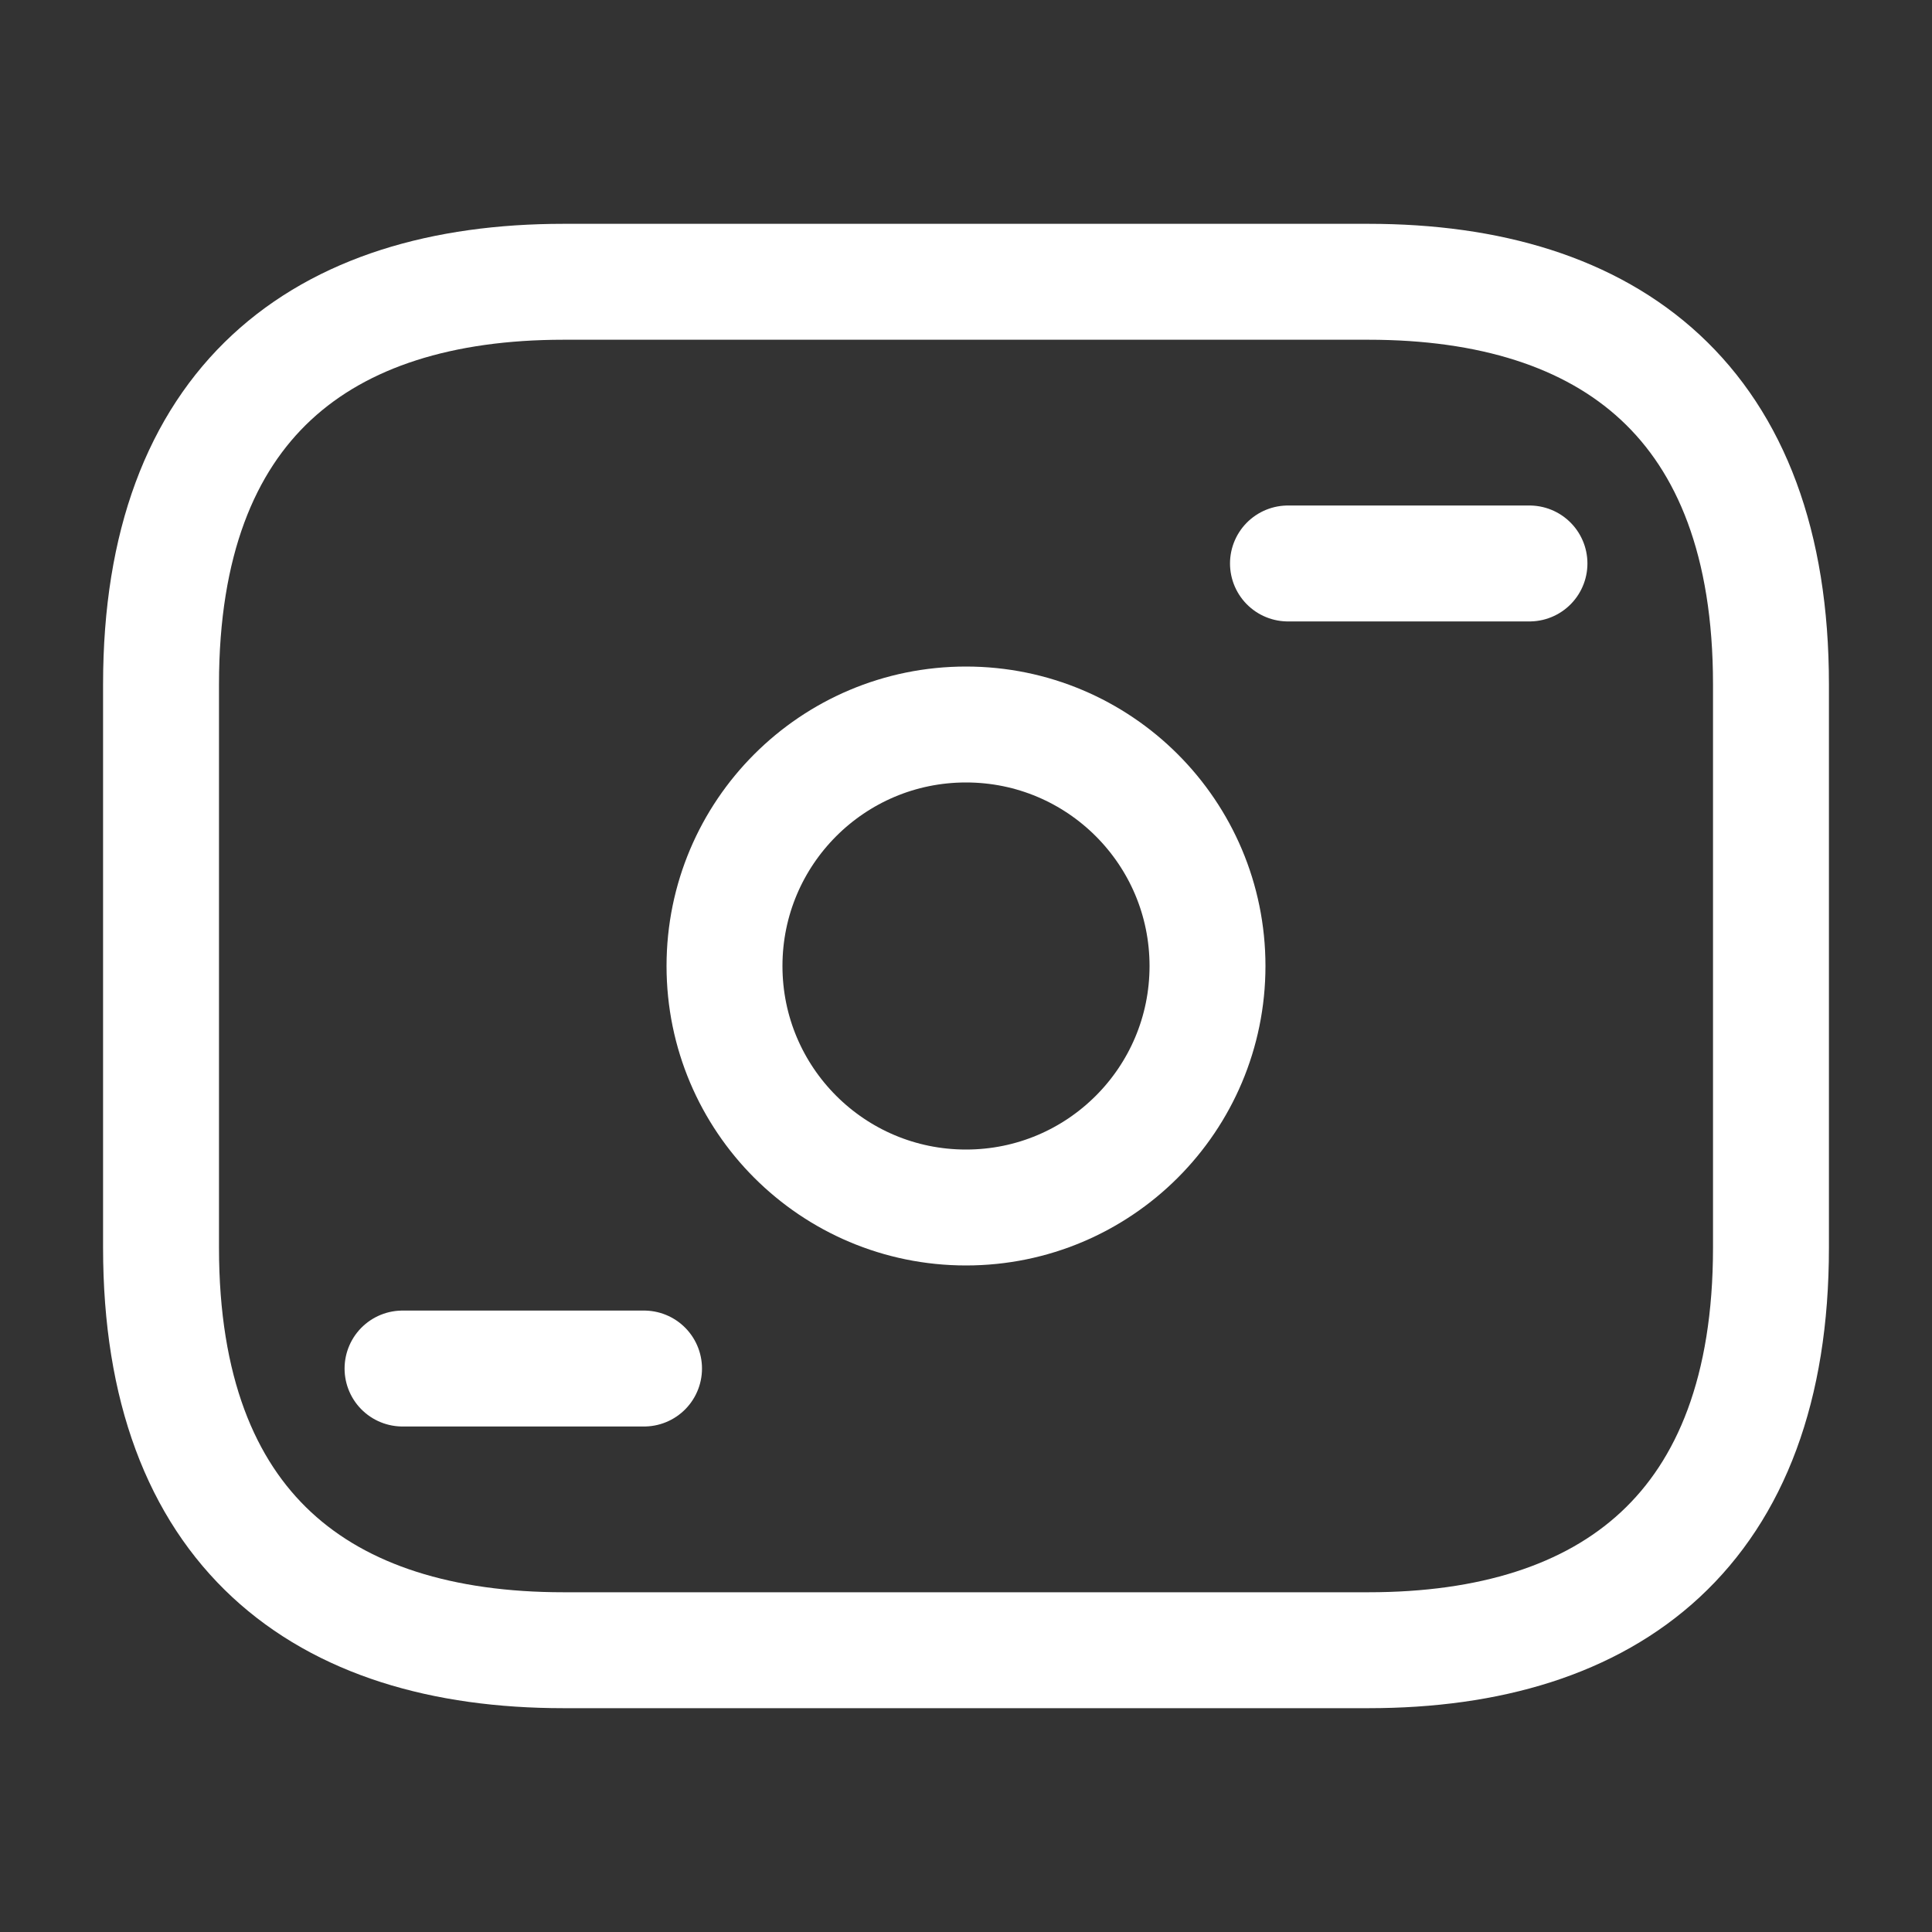
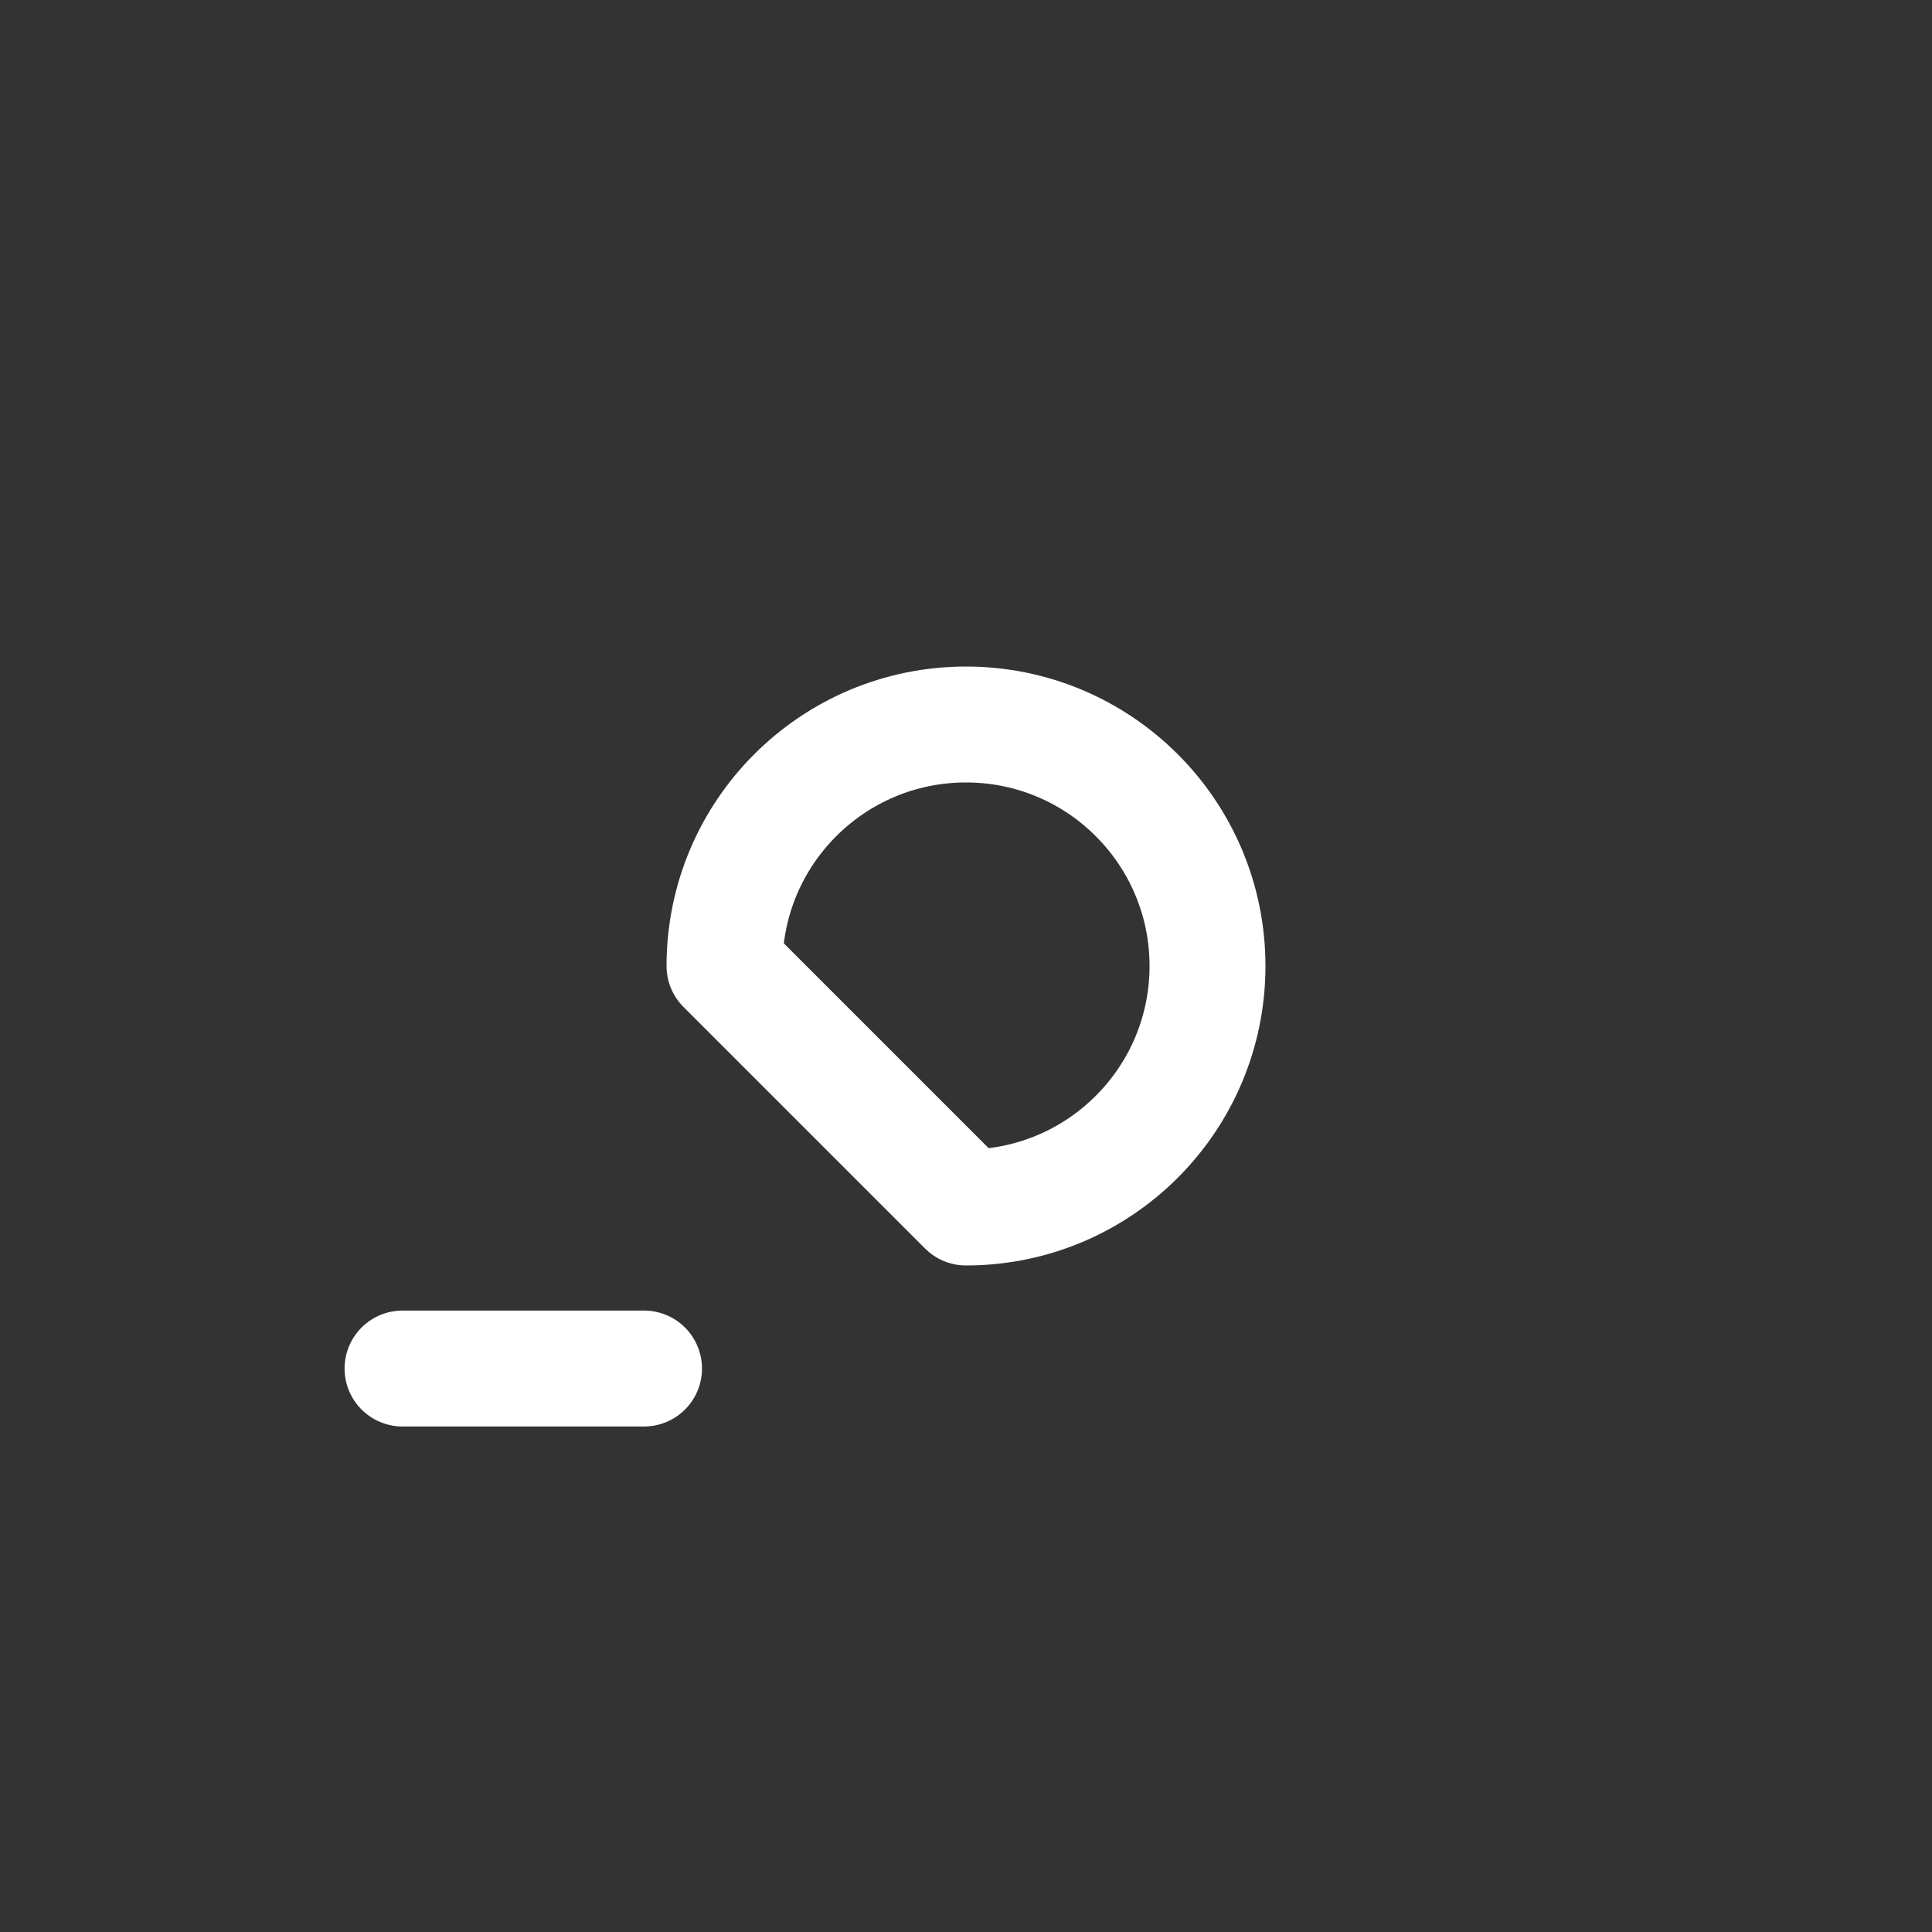
<svg xmlns="http://www.w3.org/2000/svg" width="20" height="20" viewBox="0 0 20 20" fill="none">
  <rect x="0" y="0" width="20" height="20" fill="#333333" stroke="none" />
-   <path d="M14.167 17.083H5.833C3.333 17.083 1.667 15.833 1.667 12.917V7.083C1.667 4.167 3.333 2.917 5.833 2.917H14.167C16.667 2.917 18.333 4.167 18.333 7.083V12.917C18.333 15.833 16.667 17.083 14.167 17.083Z" stroke="white" stroke-width="1.2" stroke-miterlimit="10" stroke-linecap="round" stroke-linejoin="round" />
-   <path d="M10 12.5C11.381 12.5 12.5 11.381 12.5 10C12.5 8.619 11.381 7.5 10 7.5C8.619 7.5 7.5 8.619 7.5 10C7.5 11.381 8.619 12.5 10 12.5Z" stroke="white" stroke-width="1.2" stroke-miterlimit="10" stroke-linecap="round" stroke-linejoin="round" />
-   <path d="M15.833 5.833H13.333" stroke="white" stroke-width="1.2" stroke-miterlimit="10" stroke-linecap="round" stroke-linejoin="round" />
+   <path d="M10 12.5C11.381 12.5 12.5 11.381 12.5 10C12.5 8.619 11.381 7.5 10 7.5C8.619 7.5 7.5 8.619 7.5 10Z" stroke="white" stroke-width="1.2" stroke-miterlimit="10" stroke-linecap="round" stroke-linejoin="round" />
  <path d="M6.667 14.167H4.167" stroke="white" stroke-width="1.2" stroke-miterlimit="10" stroke-linecap="round" stroke-linejoin="round" />
</svg>